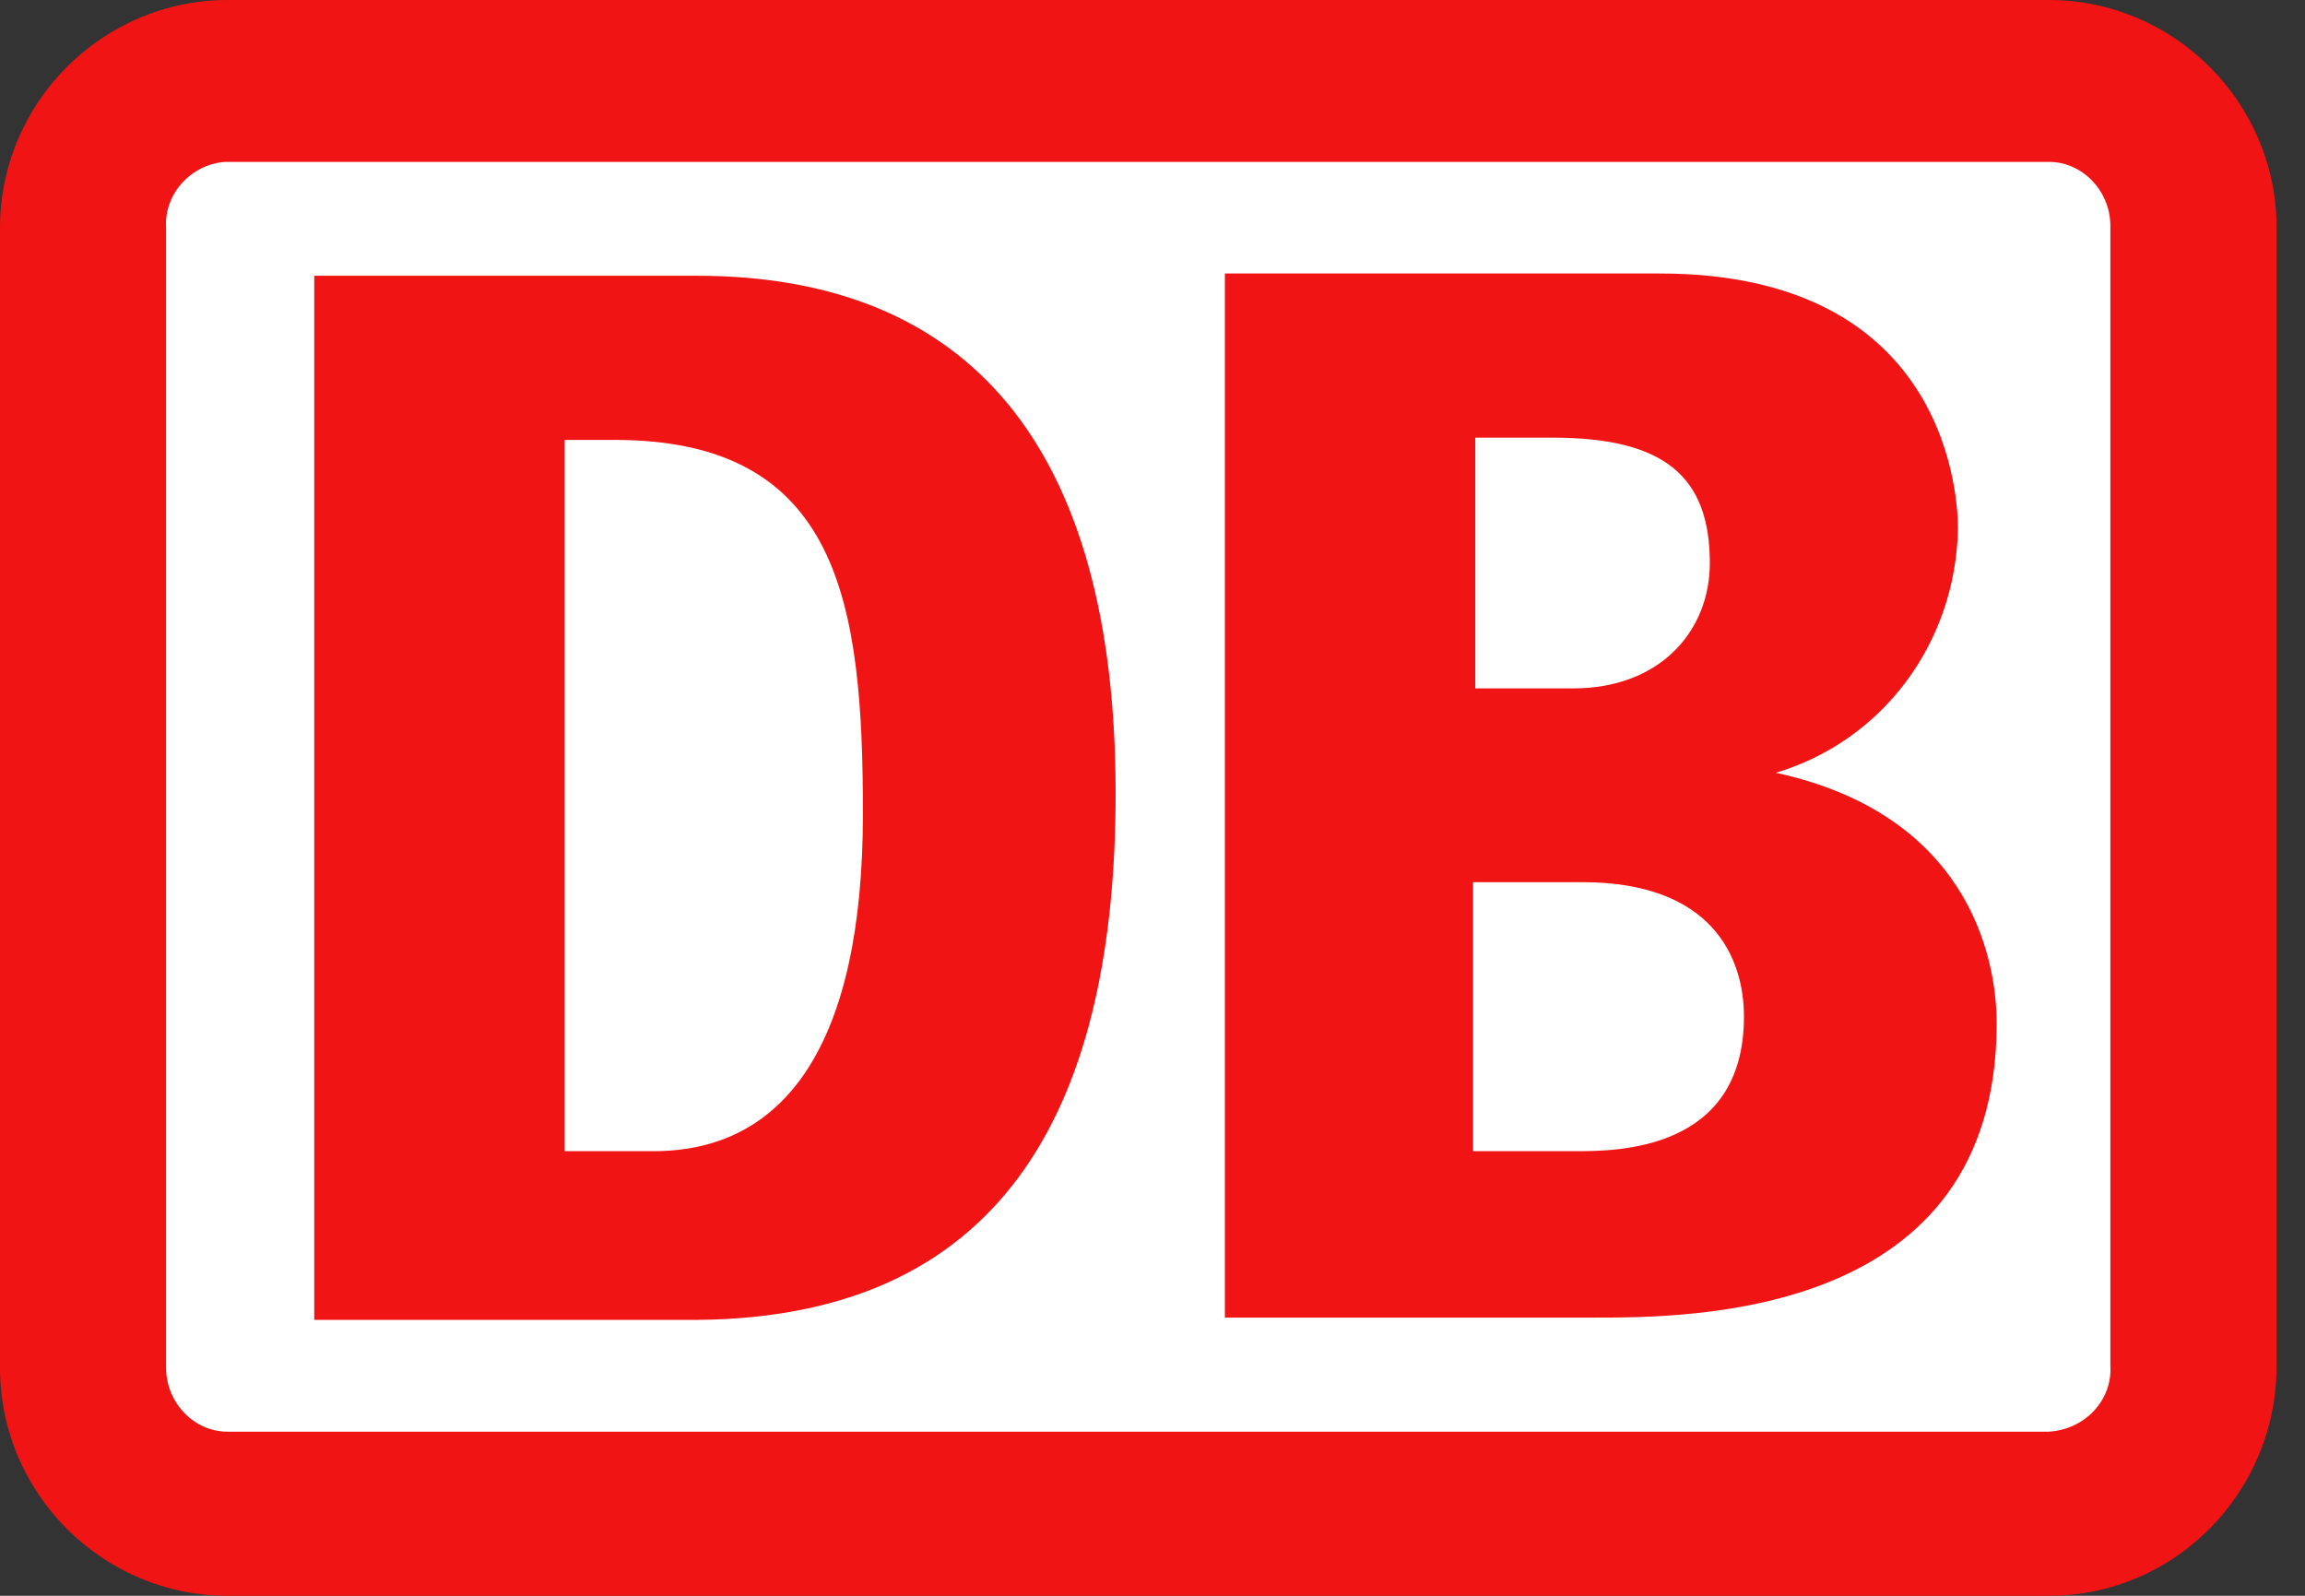
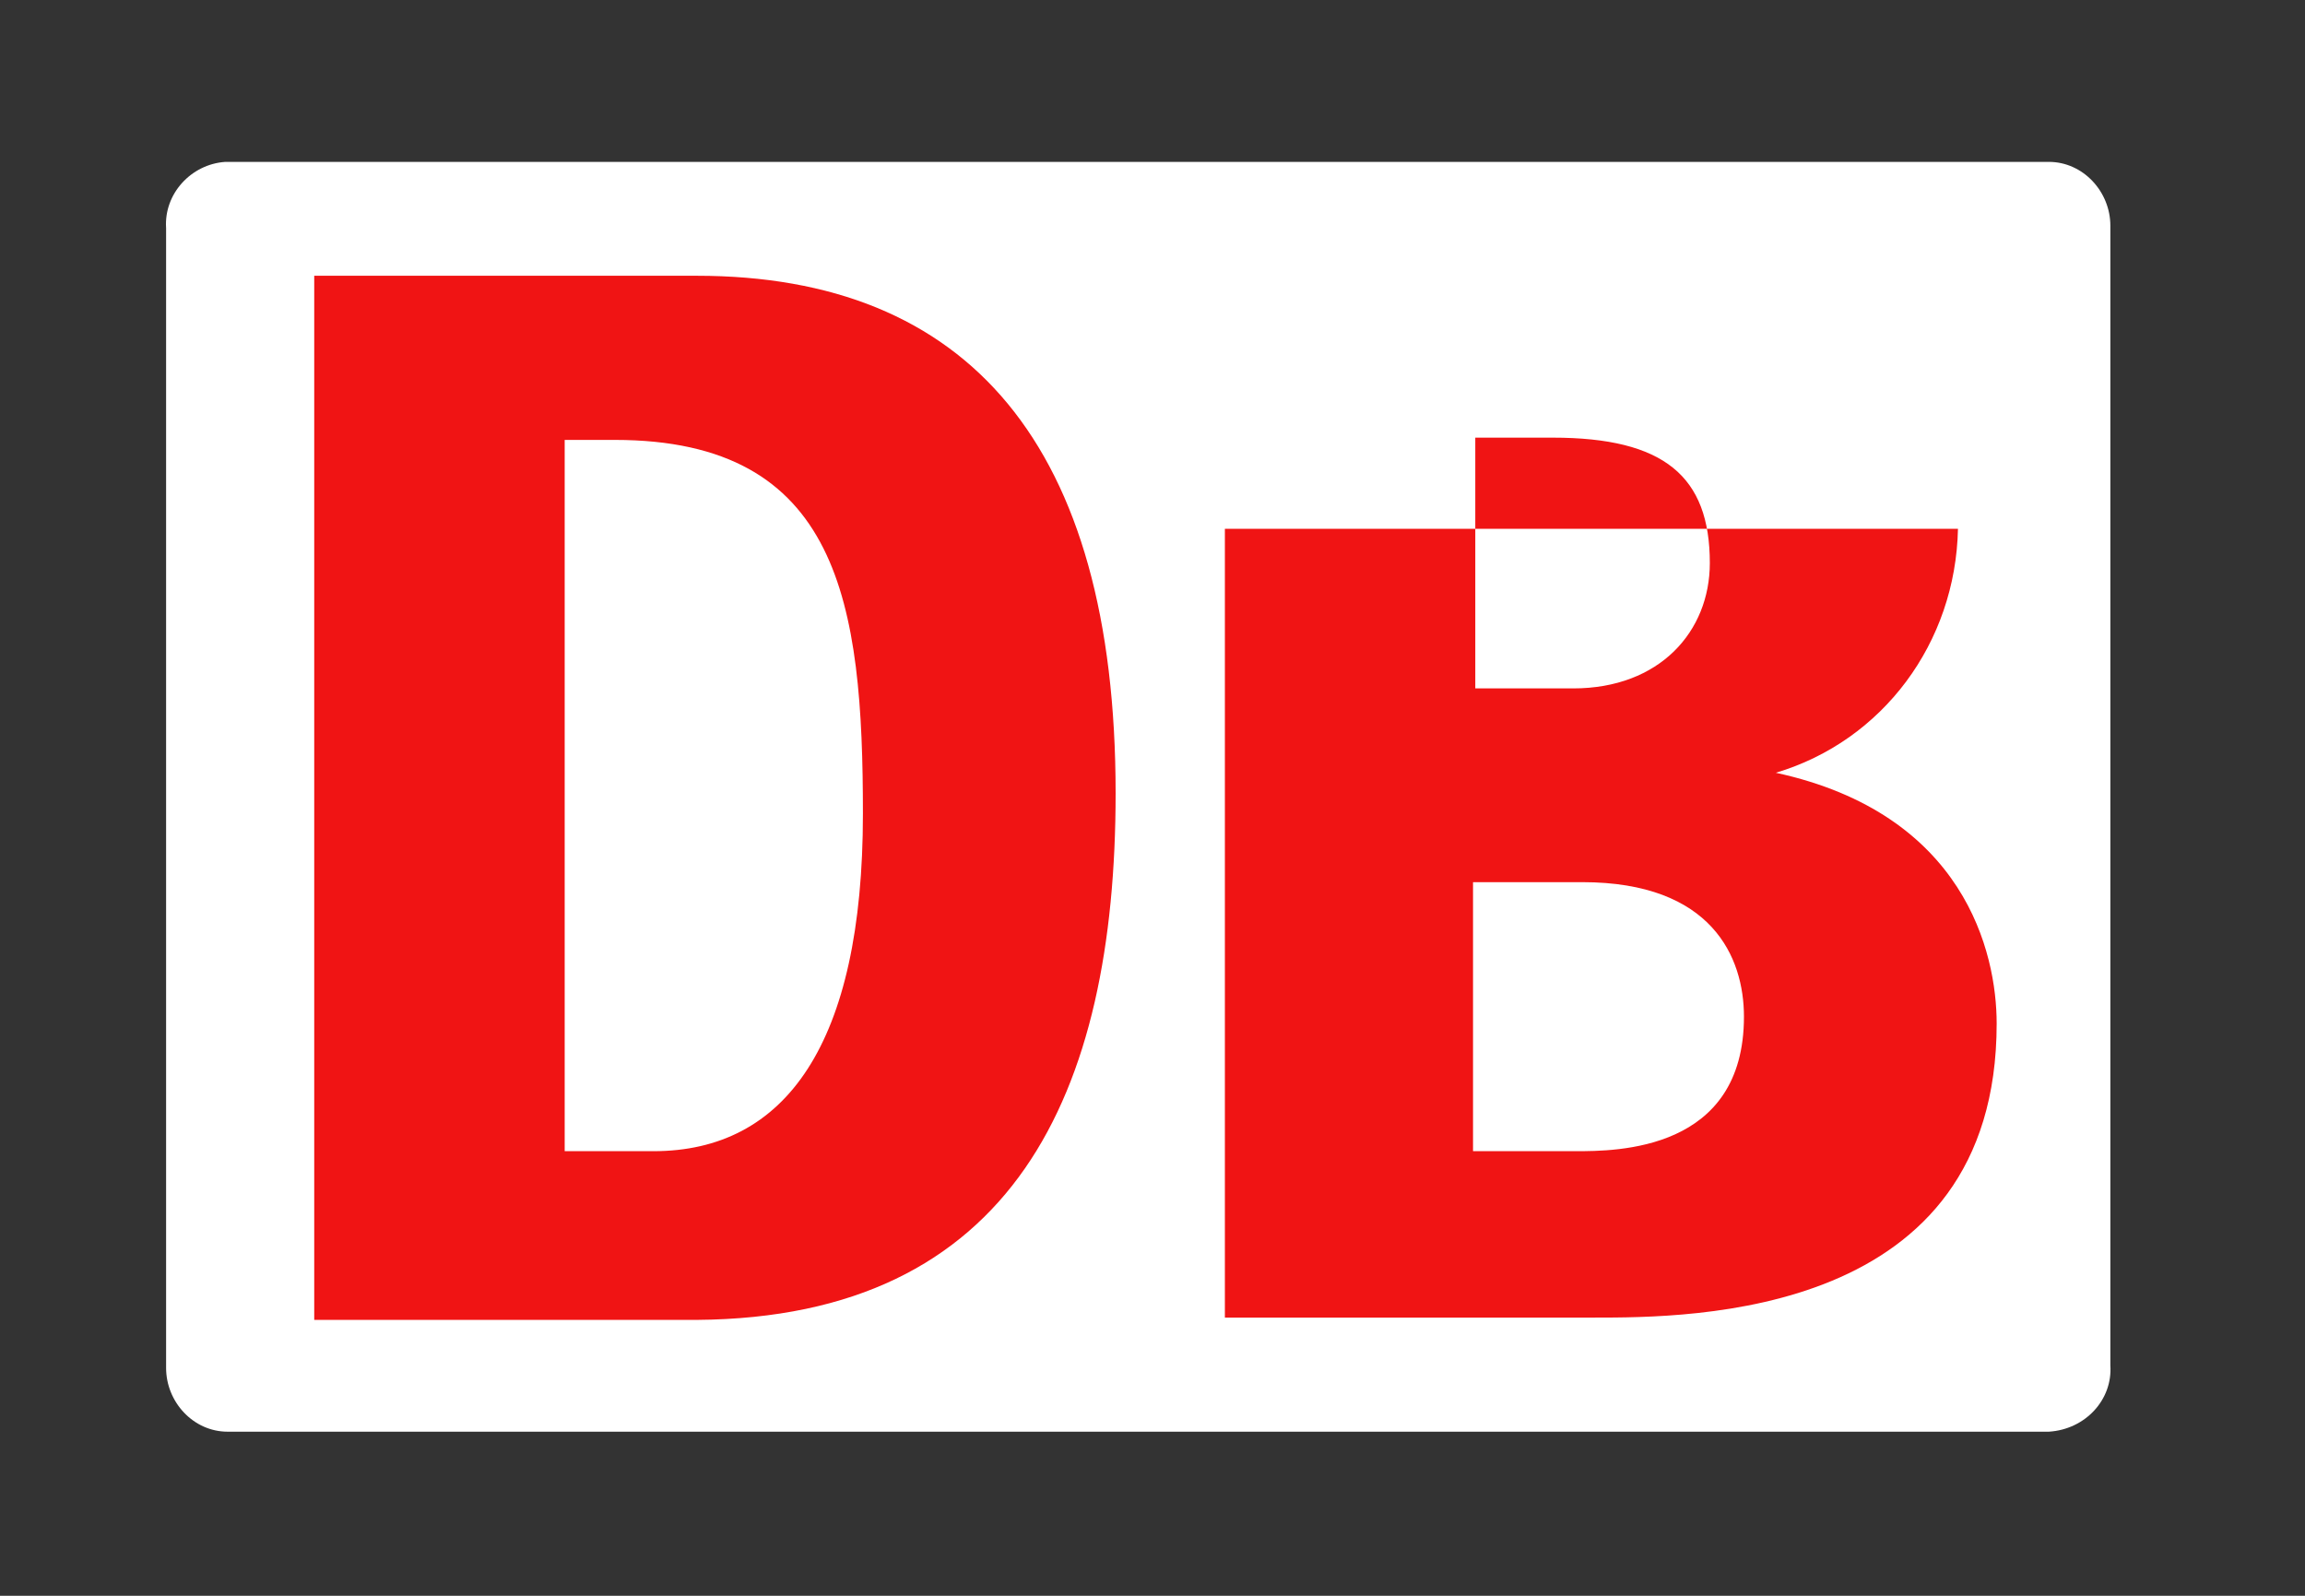
<svg xmlns="http://www.w3.org/2000/svg" fill="none" height="100%" overflow="visible" preserveAspectRatio="none" style="display: block;" viewBox="0 0 52 36" width="100%">
  <rect x="0" y="0" width="52" height="36" fill="#333333" stroke="none" />
  <g clip-path="url(#clip0_0_1860)" id="Deutsche Bahn Personenverkehr svg">
-     <path d="M46.224 0H5.136C2.311 0 0 2.314 0 5.143V30.857C0 33.686 2.311 36 5.136 36H46.224C49.049 36 51.36 33.686 51.36 30.806V5.143C51.36 2.314 49.049 0 46.224 0Z" fill="#F01414" id="Vector" />
    <path d="M47.609 30.807C47.66 31.578 47.044 32.247 46.222 32.298H5.134C4.363 32.298 3.747 31.63 3.747 30.858V5.144C3.696 4.372 4.312 3.704 5.082 3.652H46.222C46.992 3.652 47.609 4.321 47.609 5.092V30.807Z" fill="white" id="Vector_2" />
-     <path d="M15.717 29.776H7.089V6.221H15.717C21.829 6.221 25.168 10.027 25.168 17.896C25.168 24.684 22.856 29.724 15.717 29.776ZM19.467 18.358C19.467 13.627 18.953 9.924 13.868 9.924H12.739V25.97H14.742C17.72 25.97 19.467 23.553 19.467 18.358ZM40.062 17.433C42.476 16.713 44.119 14.501 44.171 11.93C44.171 11.416 44.068 6.17 37.443 6.17H27.633V29.724H35.953C38.162 29.724 45.044 29.724 45.044 23.09C45.044 21.496 44.325 18.358 40.062 17.433ZM33.231 9.873H35.029C37.545 9.873 38.573 10.747 38.573 12.701C38.573 14.244 37.443 15.53 35.491 15.53H33.282V9.873H33.231ZM35.542 25.97H33.231V19.901H35.696C38.624 19.901 39.343 21.599 39.343 22.936C39.343 25.97 36.467 25.97 35.542 25.97Z" fill="#F01414" id="Vector_3" />
+     <path d="M15.717 29.776H7.089V6.221H15.717C21.829 6.221 25.168 10.027 25.168 17.896C25.168 24.684 22.856 29.724 15.717 29.776ZM19.467 18.358C19.467 13.627 18.953 9.924 13.868 9.924H12.739V25.97H14.742C17.72 25.97 19.467 23.553 19.467 18.358ZM40.062 17.433C42.476 16.713 44.119 14.501 44.171 11.93H27.633V29.724H35.953C38.162 29.724 45.044 29.724 45.044 23.09C45.044 21.496 44.325 18.358 40.062 17.433ZM33.231 9.873H35.029C37.545 9.873 38.573 10.747 38.573 12.701C38.573 14.244 37.443 15.53 35.491 15.53H33.282V9.873H33.231ZM35.542 25.97H33.231V19.901H35.696C38.624 19.901 39.343 21.599 39.343 22.936C39.343 25.97 36.467 25.97 35.542 25.97Z" fill="#F01414" id="Vector_3" />
  </g>
  <defs>
    <clipPath id="clip0_0_1860">
      <rect fill="white" height="36" width="51.36" />
    </clipPath>
  </defs>
</svg>